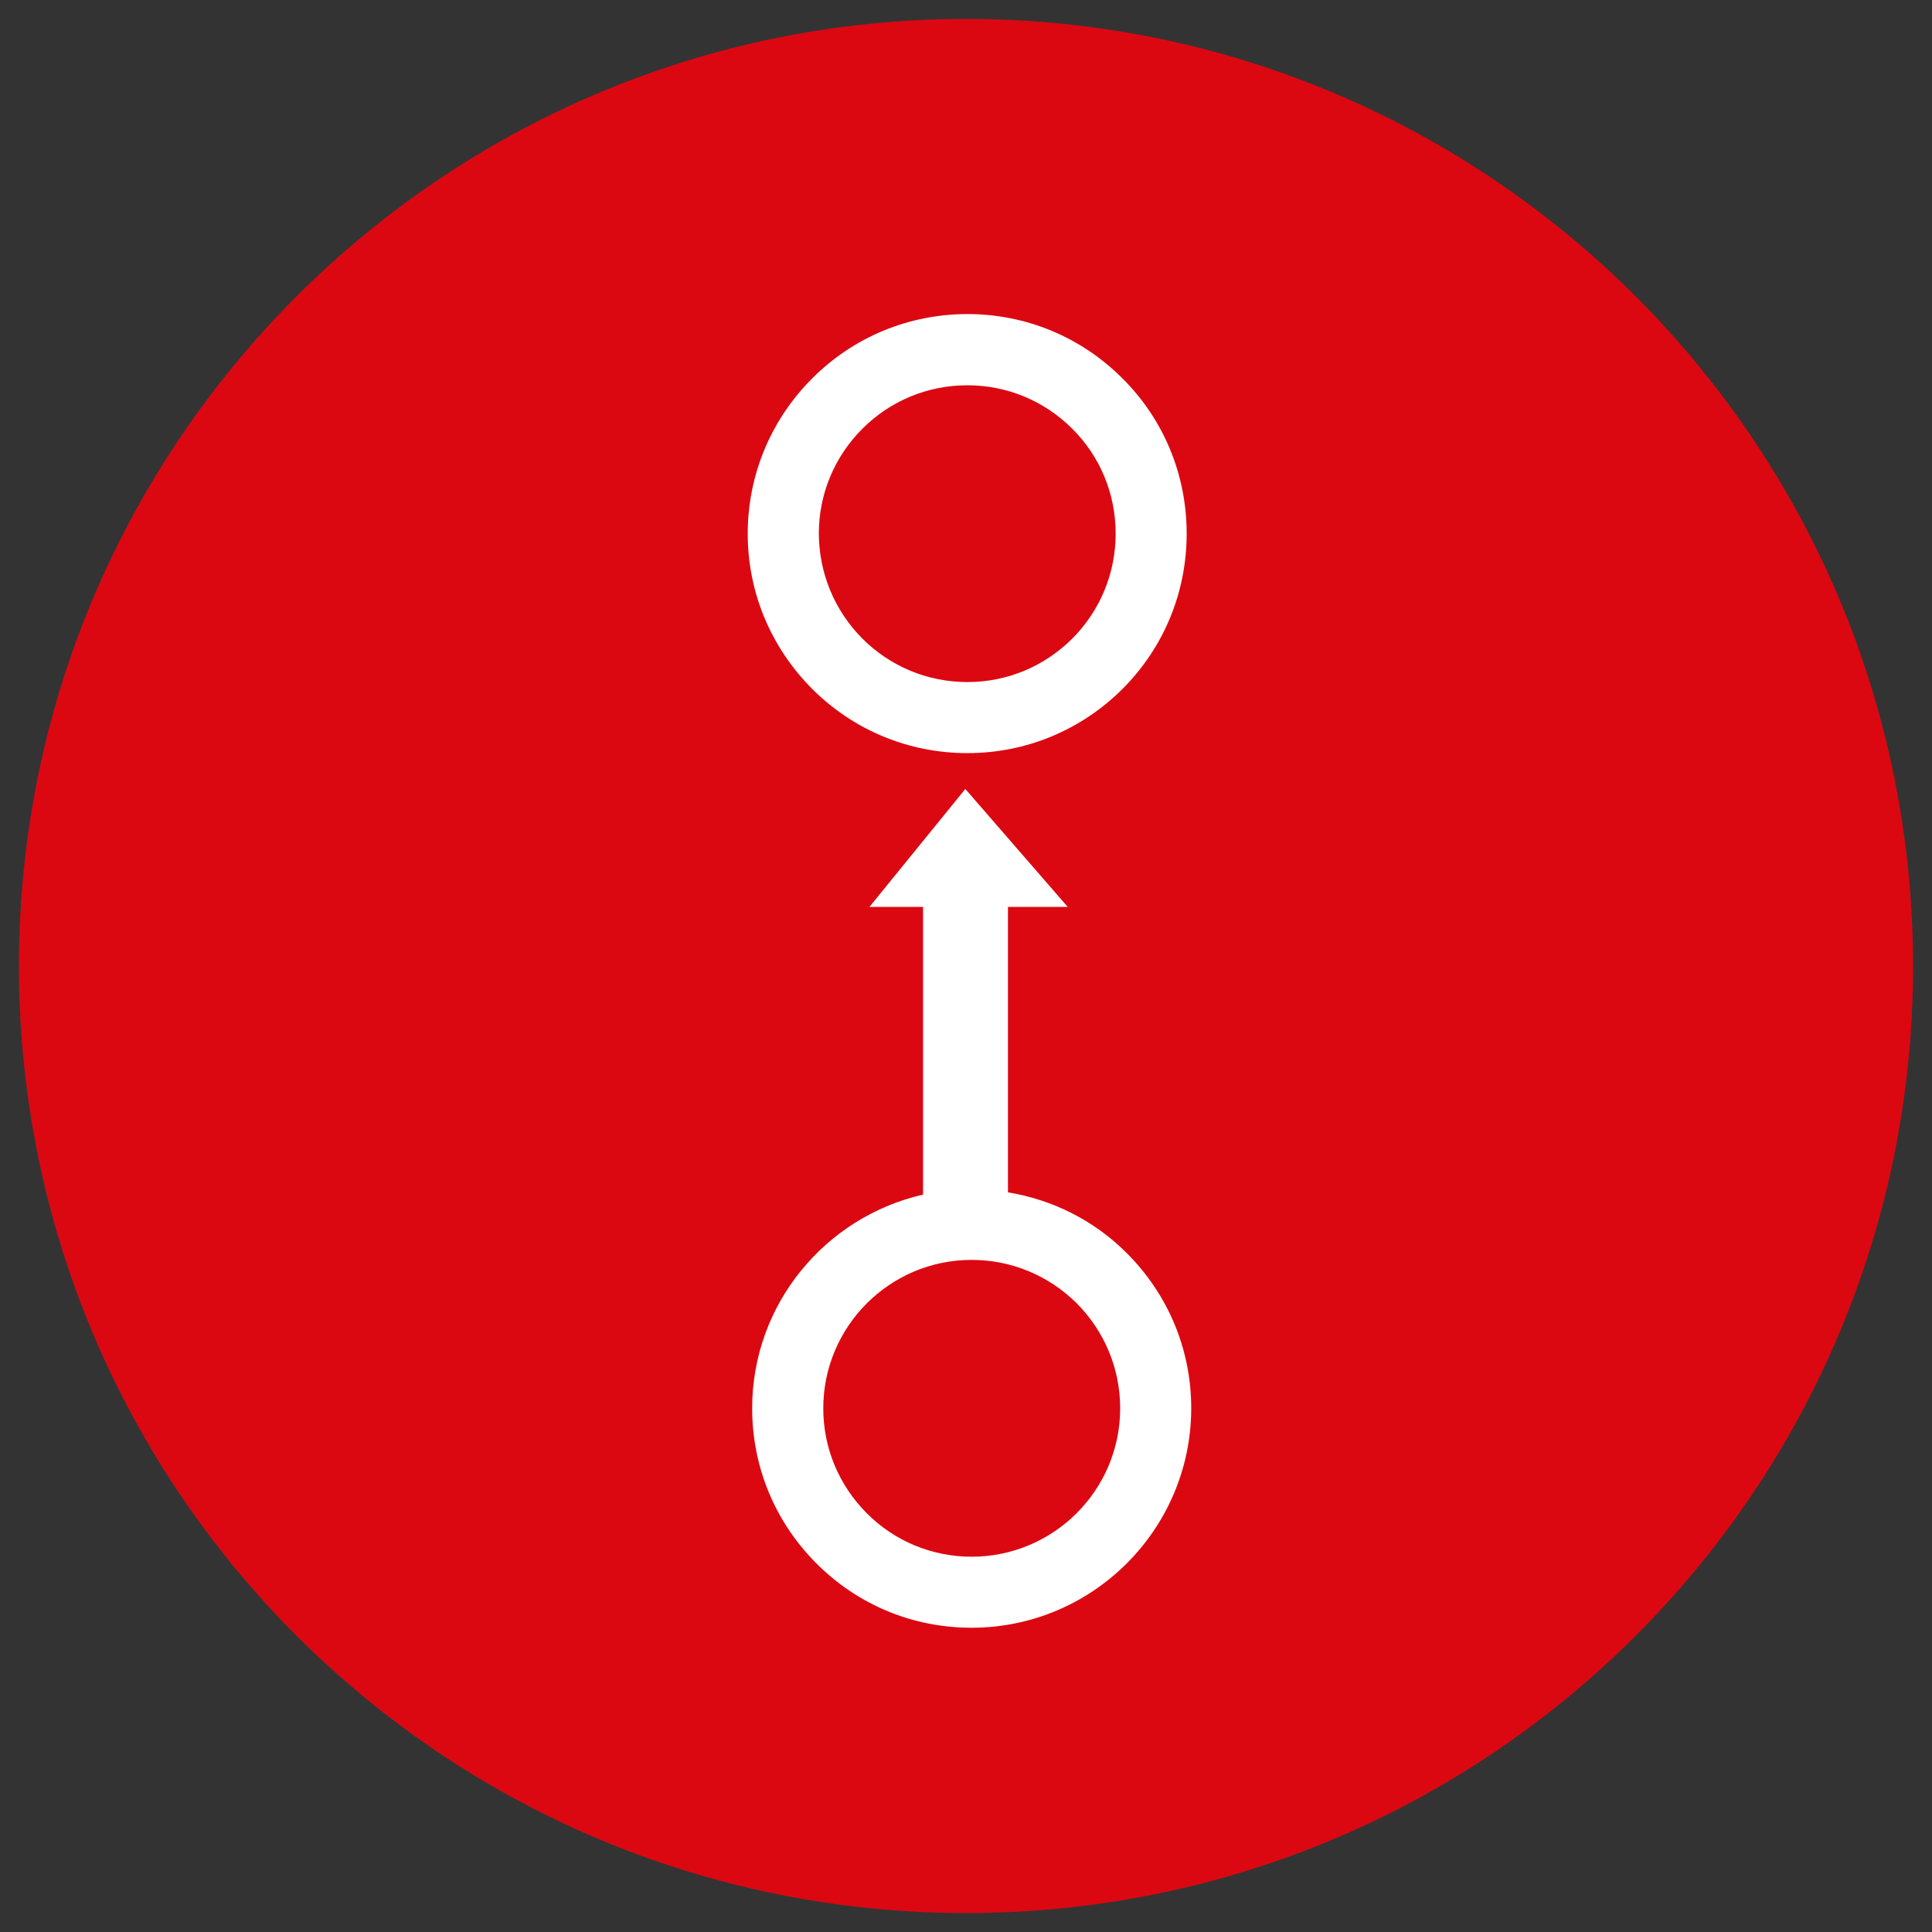
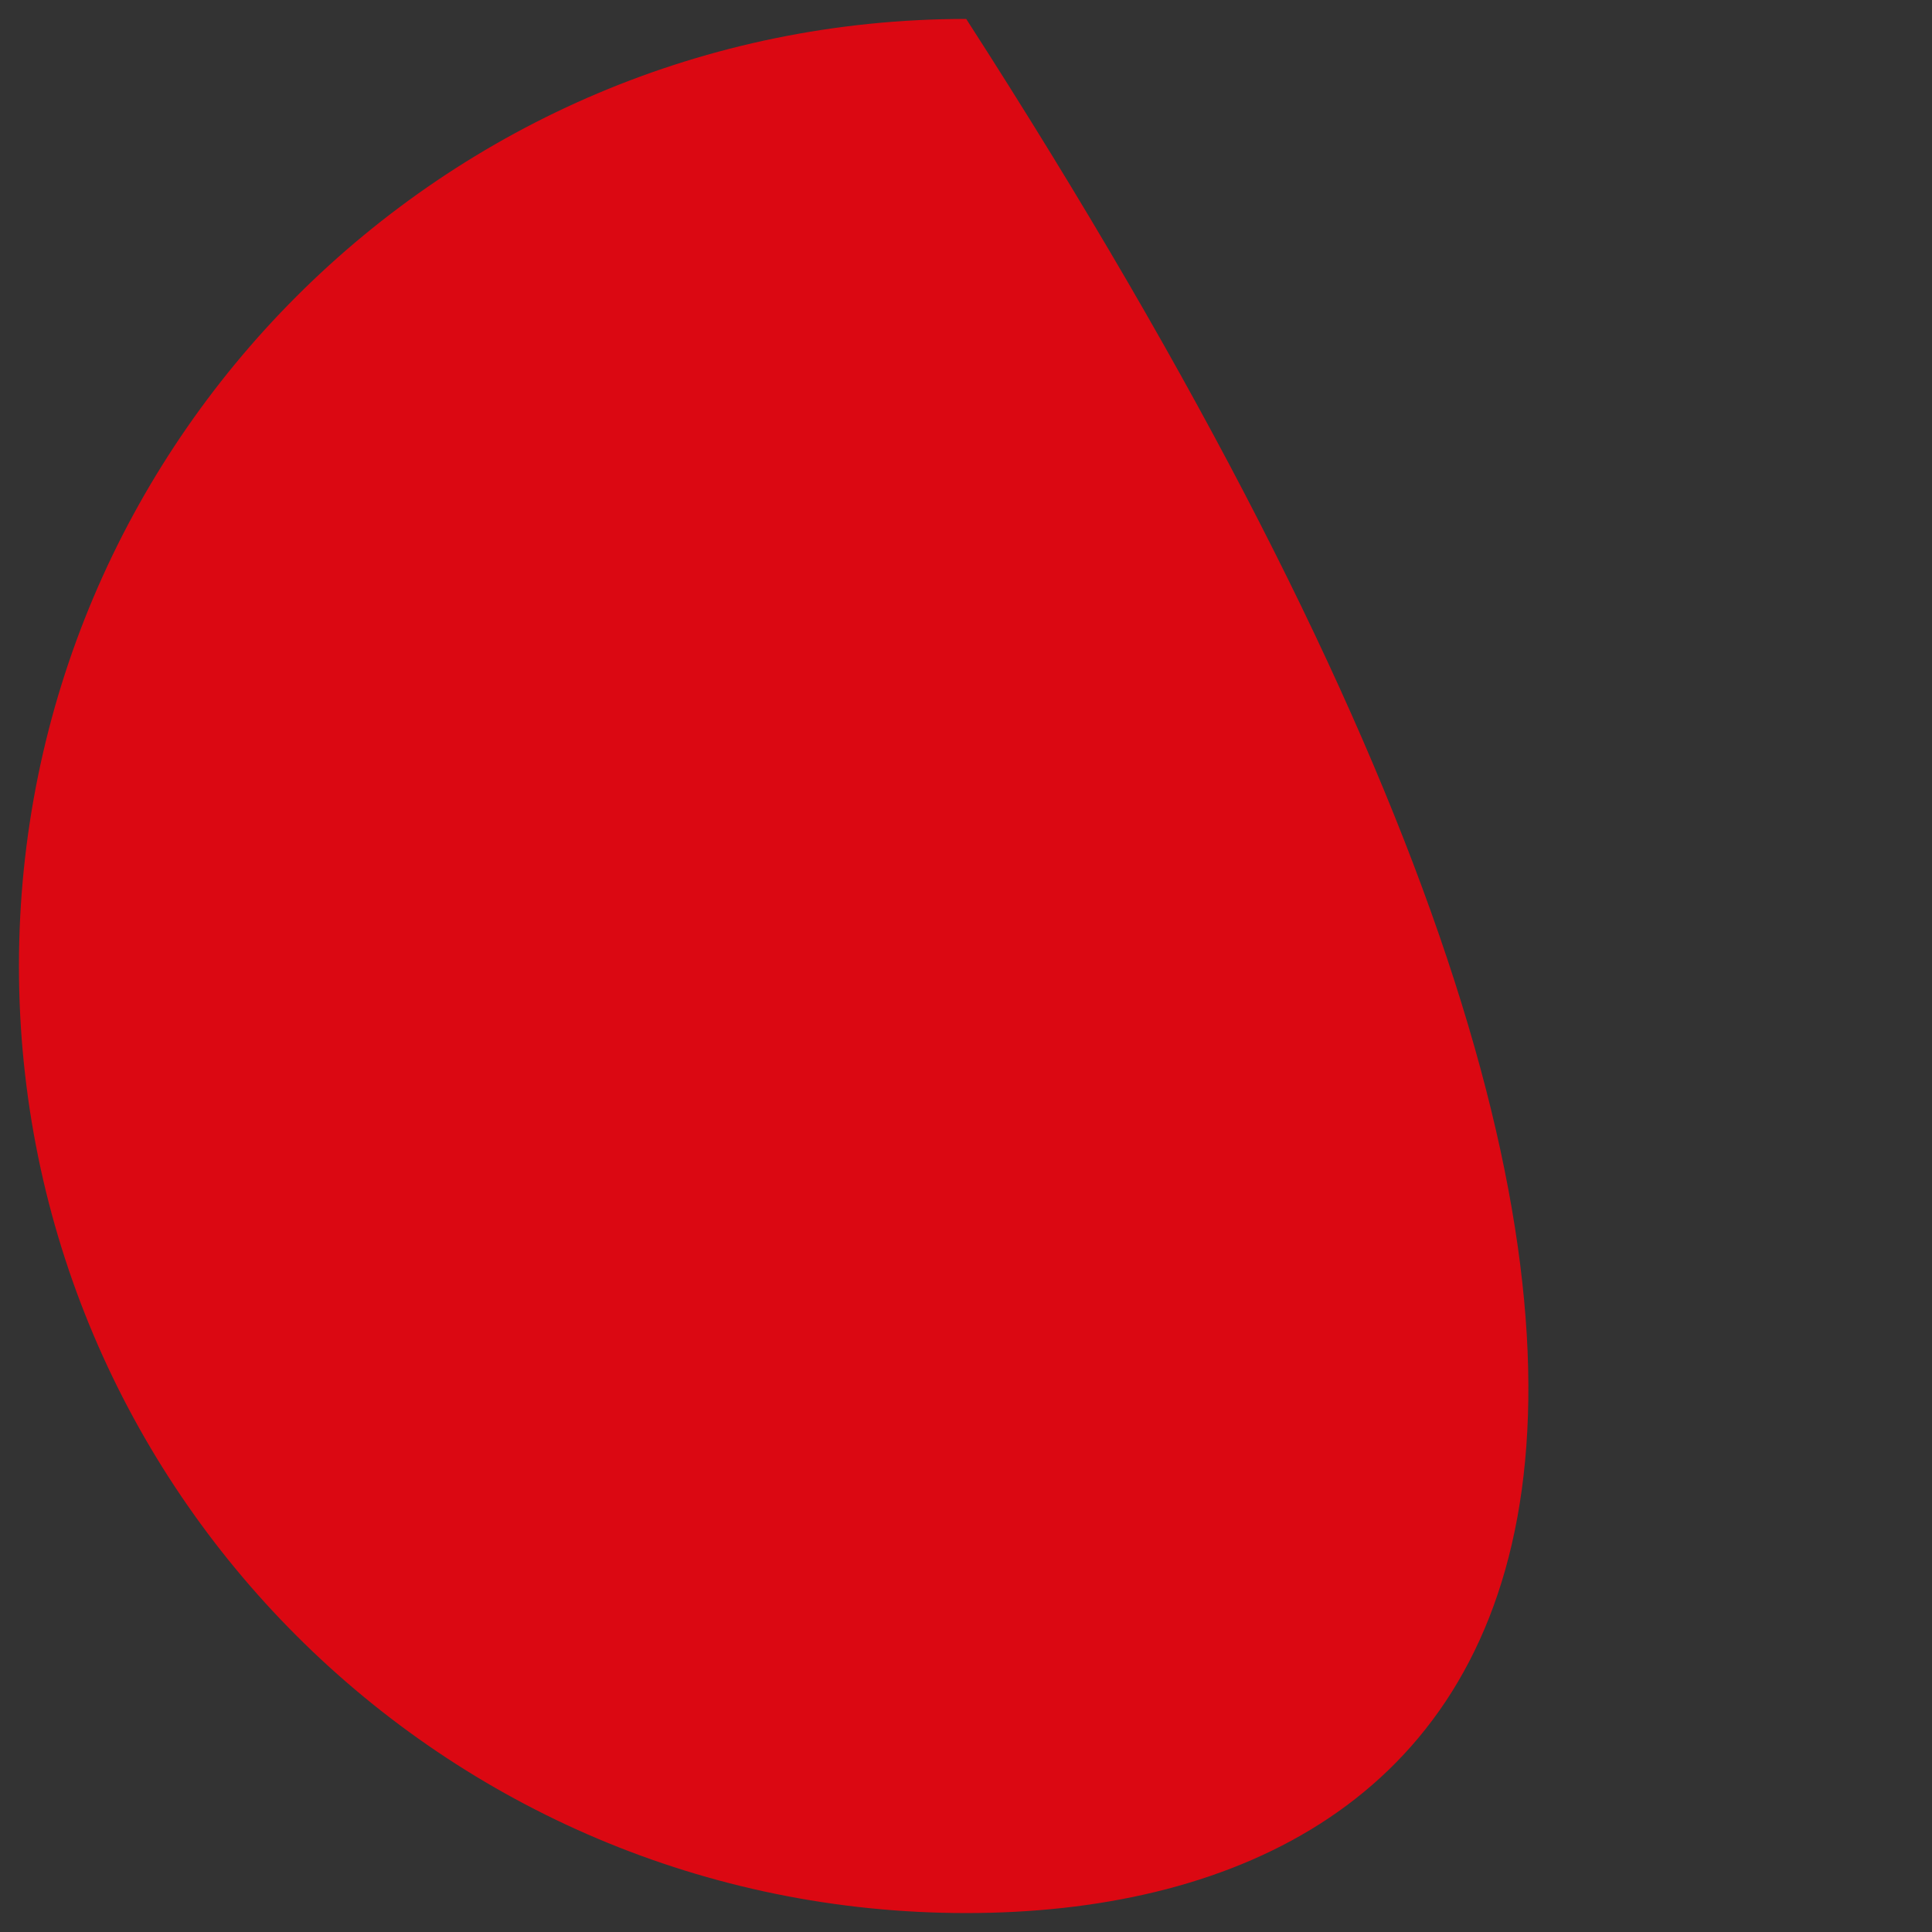
<svg xmlns="http://www.w3.org/2000/svg" version="1.1" id="Layer_1" x="0px" y="0px" viewBox="0 0 510 510" style="enable-background:new 0 0 510 510;" xml:space="preserve">
  <rect x="0" y="0" width="510" height="510" fill="#333333" stroke="none" />
  <style type="text/css">
	.st0{fill:#DB0812;}
	.st1{fill:#FFFFFF;}
</style>
  <g>
-     <path class="st0" d="M5,255.021C5,116.965,117.029,5,255.059,5C393.086,5,505,116.965,505,255.021   C505,393.111,393.086,505,255.059,505C117.029,505,5,393.111,5,255.021z" />
+     <path class="st0" d="M5,255.021C5,116.965,117.029,5,255.059,5C505,393.111,393.086,505,255.059,505C117.029,505,5,393.111,5,255.021z" />
  </g>
  <g>
-     <path class="st1" d="M266.074,314.745v-75.35h15.772l-27.024-31.125l-25.303,31.125h14.146v75.951   c-25.75,5.865-45.114,28.869-45.114,56.422c0,15.46,6.046,30.022,16.969,40.944c10.924,10.953,25.454,16.971,40.945,16.971   c31.973,0,57.959-25.986,57.989-57.915c0-15.506-6.061-30.038-17.029-40.99C288.809,322.143,277.9,316.711,266.074,314.745z    M256.466,410.937c-10.436-0.028-20.266-4.063-27.642-11.456c-7.406-7.45-11.5-17.248-11.5-27.714   c0-21.628,17.576-39.186,39.142-39.186c10.495,0,20.325,4.093,27.745,11.441c7.376,7.419,11.485,17.263,11.485,27.745   C295.697,393.378,278.121,410.937,256.466,410.937z" />
-     <path class="st1" d="M255.381,198.804c15.447,0,30.007-6.046,40.945-16.955c10.924-10.968,16.925-25.482,16.925-41.003   c0-15.464-6.001-30.051-16.925-40.933c-10.939-10.968-25.499-17.012-41.005-17.012c-15.447,0.044-30.022,6.044-40.945,17.012   c-10.924,10.939-16.969,25.469-16.999,40.933c0,15.477,6.075,30.007,16.999,40.99C225.3,192.758,239.875,198.804,255.381,198.804z    M227.636,113.19c7.42-7.42,17.25-11.485,27.745-11.485c10.406,0,20.266,4.065,27.686,11.485   c7.376,7.359,11.441,17.219,11.441,27.657c0,10.451-4.065,20.295-11.441,27.716c-7.42,7.389-17.221,11.485-27.686,11.485   c-10.495,0-20.354-4.096-27.745-11.485c-7.361-7.42-11.426-17.223-11.485-27.716C216.15,130.409,220.274,120.55,227.636,113.19z" />
-   </g>
+     </g>
</svg>